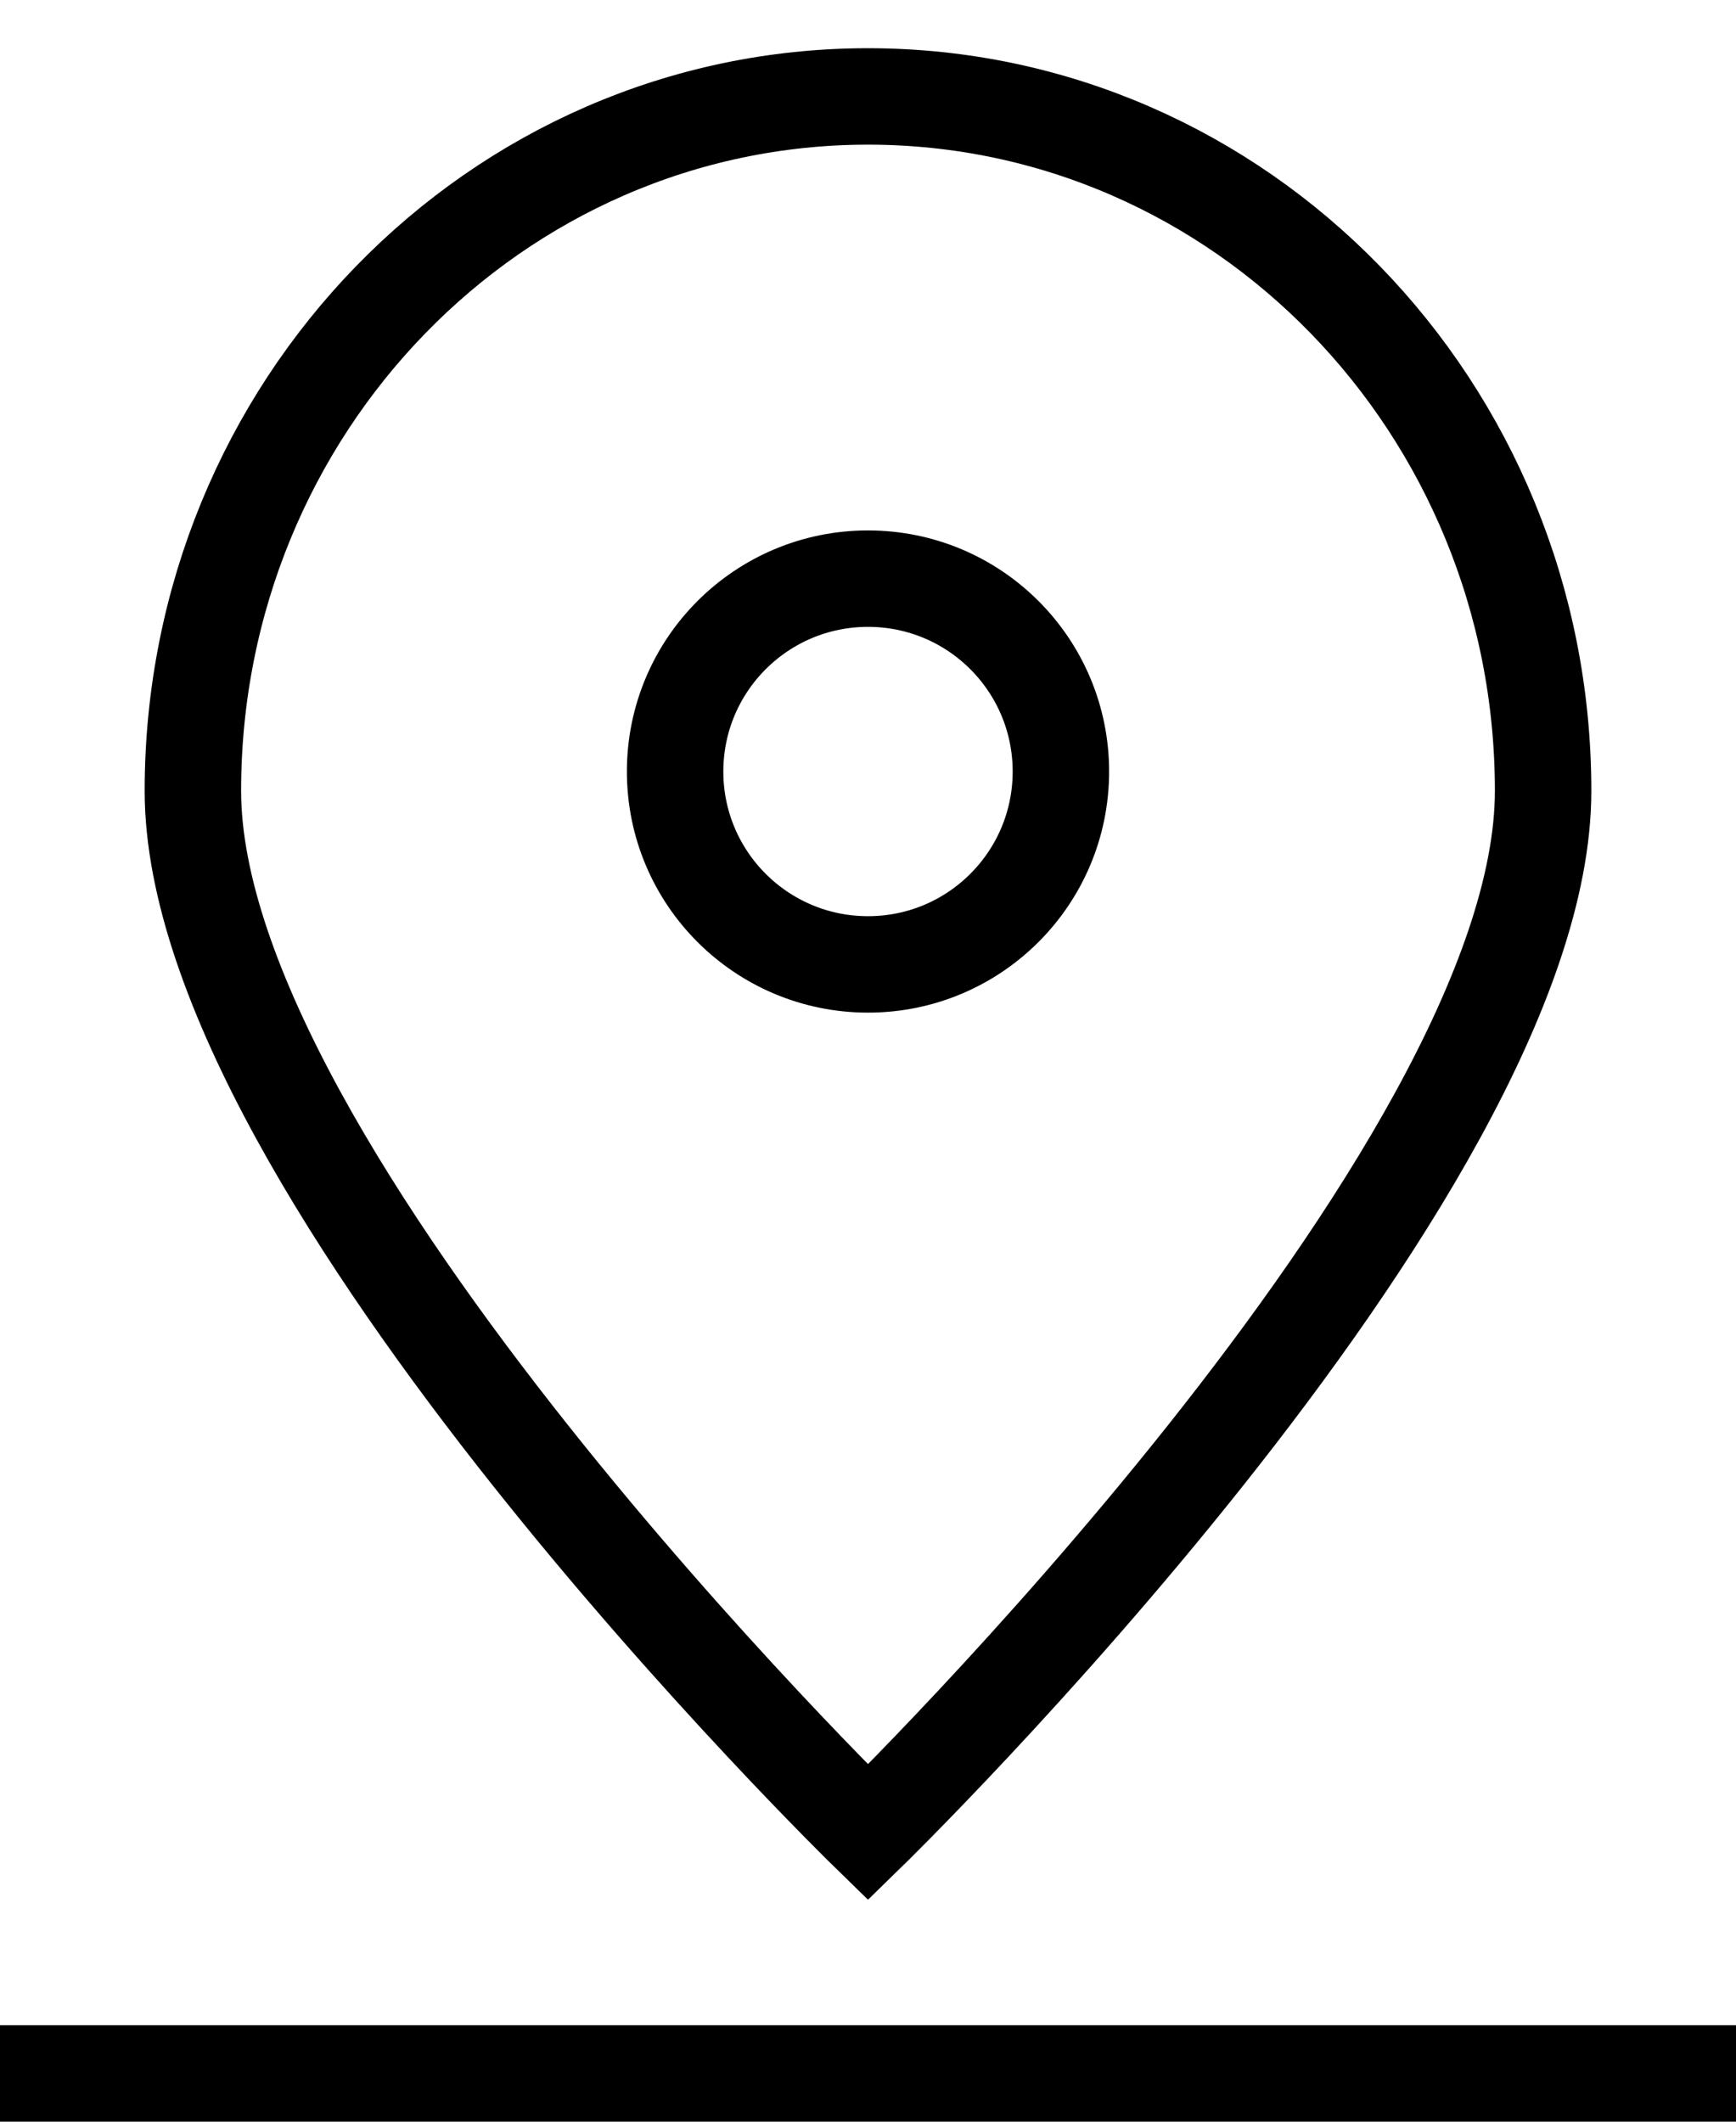
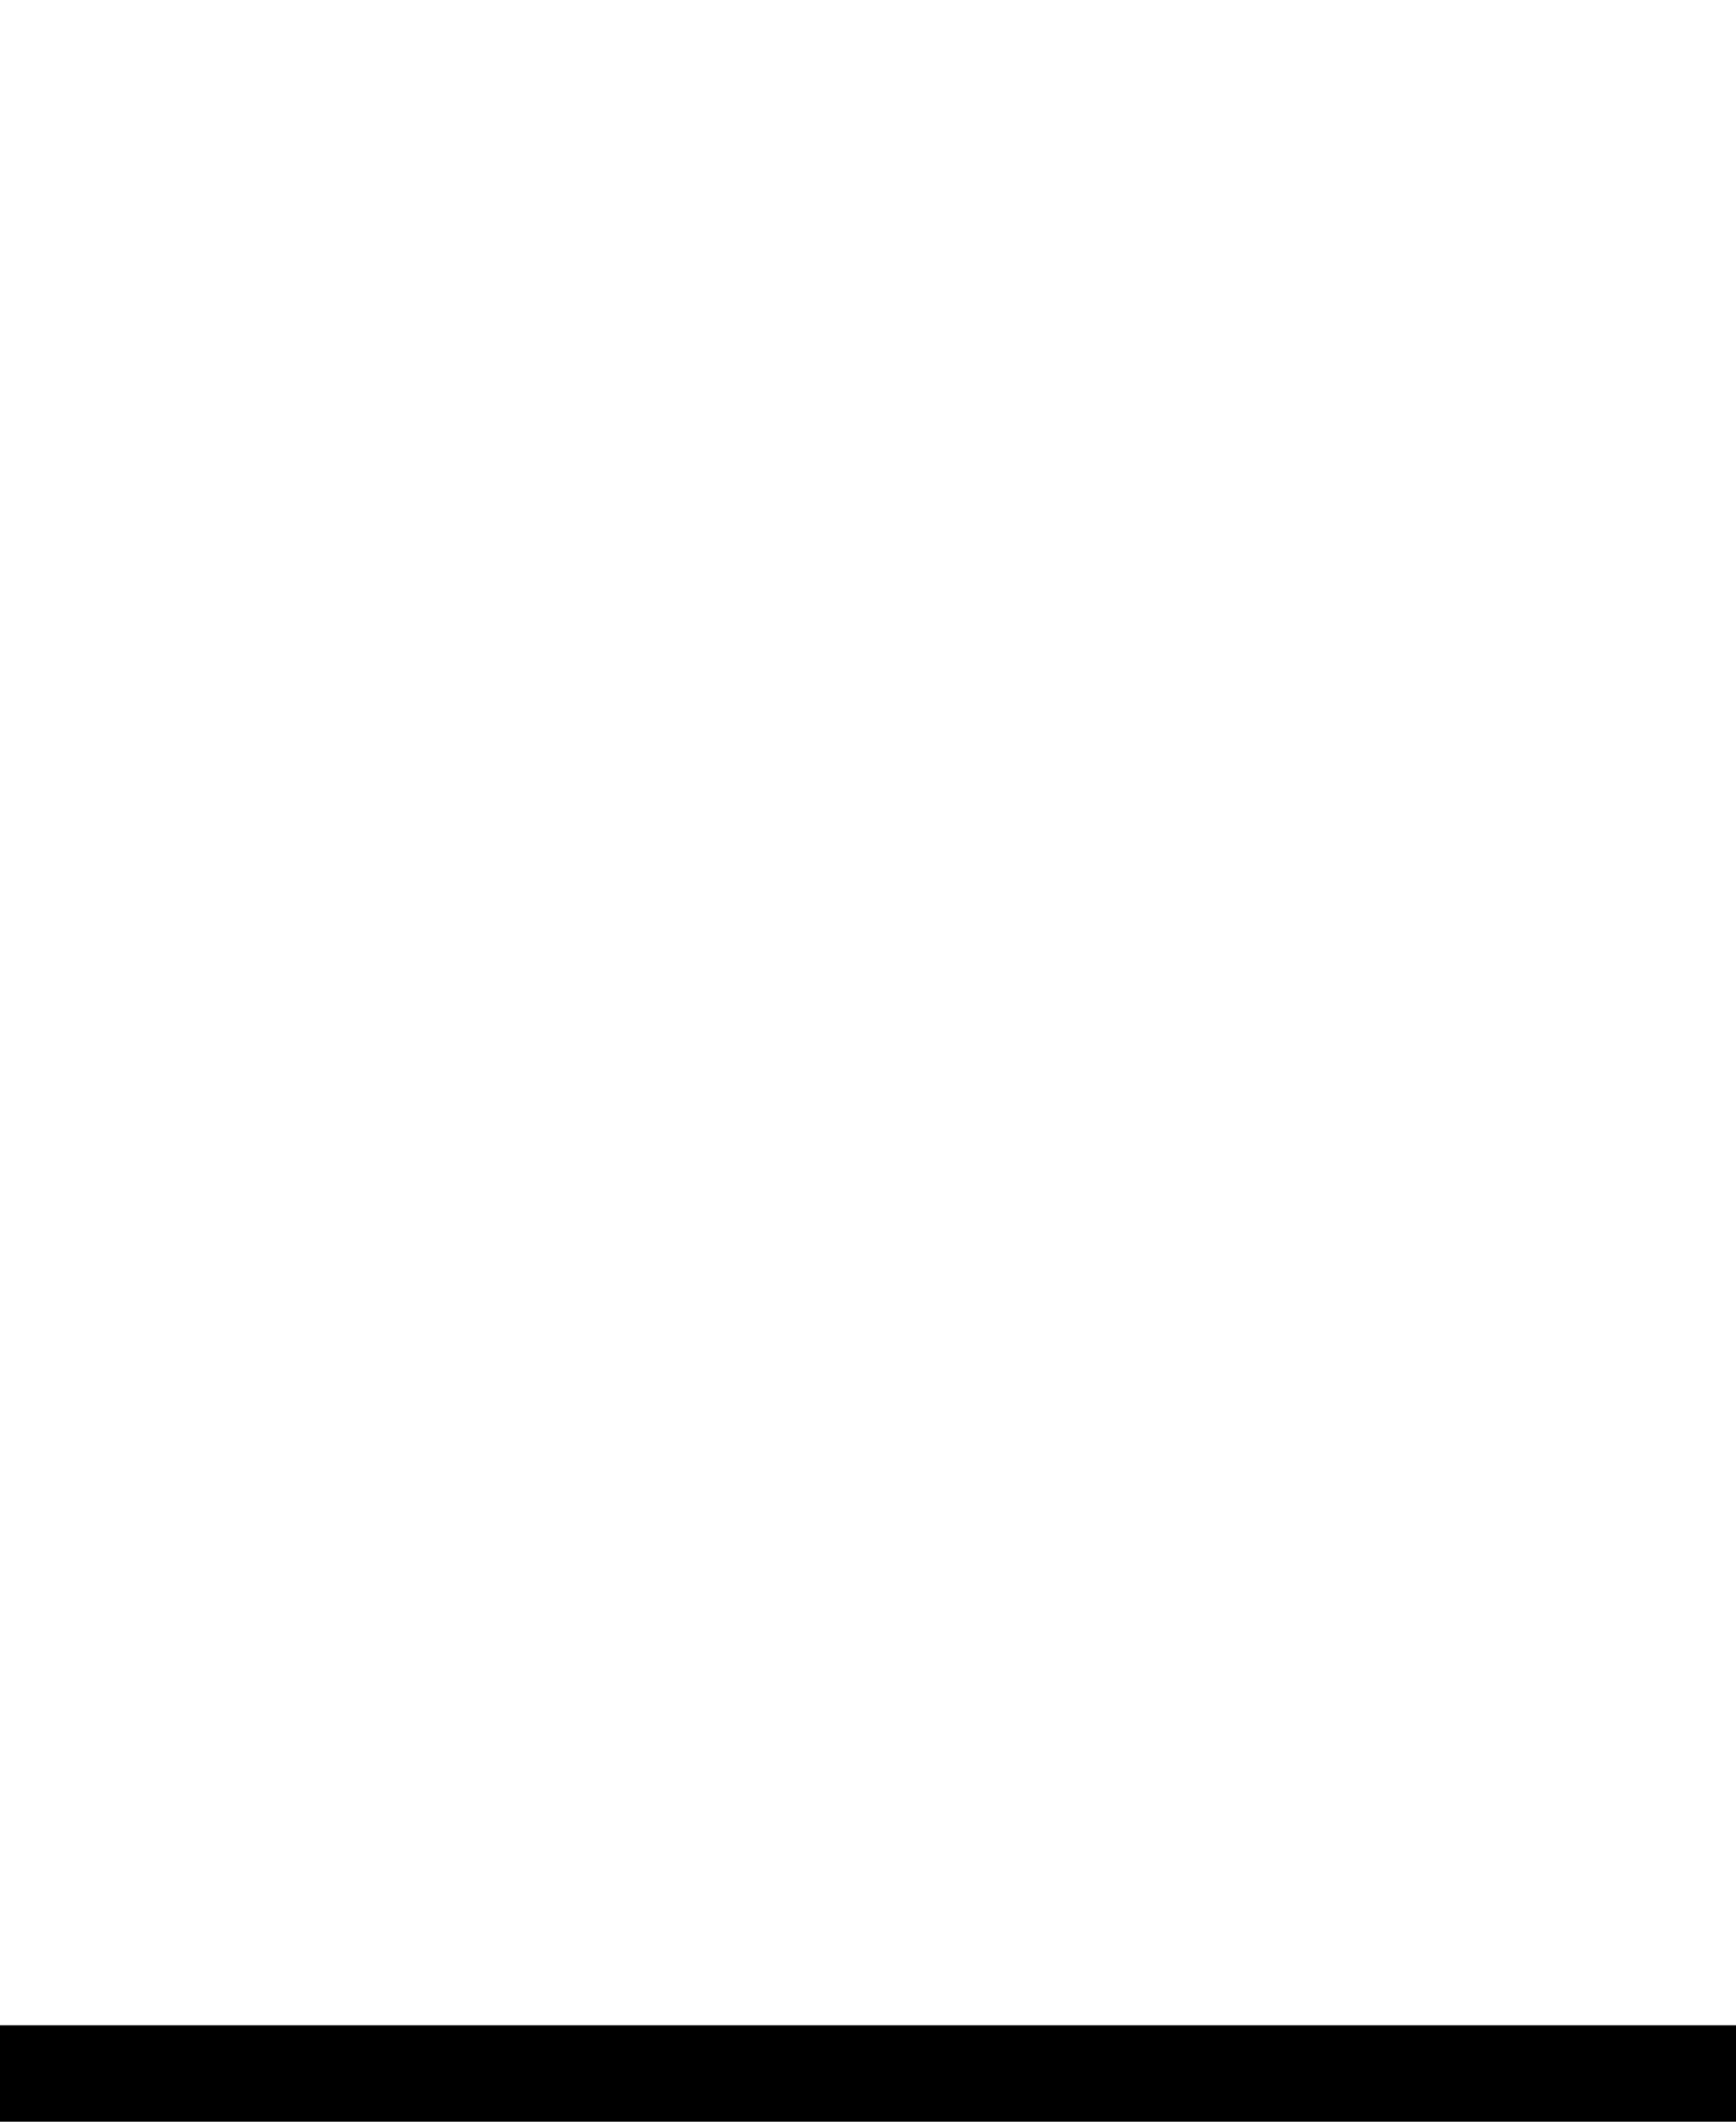
<svg xmlns="http://www.w3.org/2000/svg" fill="none" height="22" viewBox="0 0 18 22" width="18">
  <g stroke="#000">
    <path d="m0 21.5h18" />
-     <path d="m16 8.2c0 3.977-7 10.8-7 10.8s-7-6.824-7-10.8c0-3.976 3.134-7.2 7-7.2 3.866 0 7 3.224 7 7.2z" />
-     <path d="m9 10c1.105 0 2-.895 2-2s-.895-2-2-2c-1.105 0-2 .895-2 2s.895 2 2 2z" stroke-linecap="round" stroke-linejoin="round" />
  </g>
</svg>